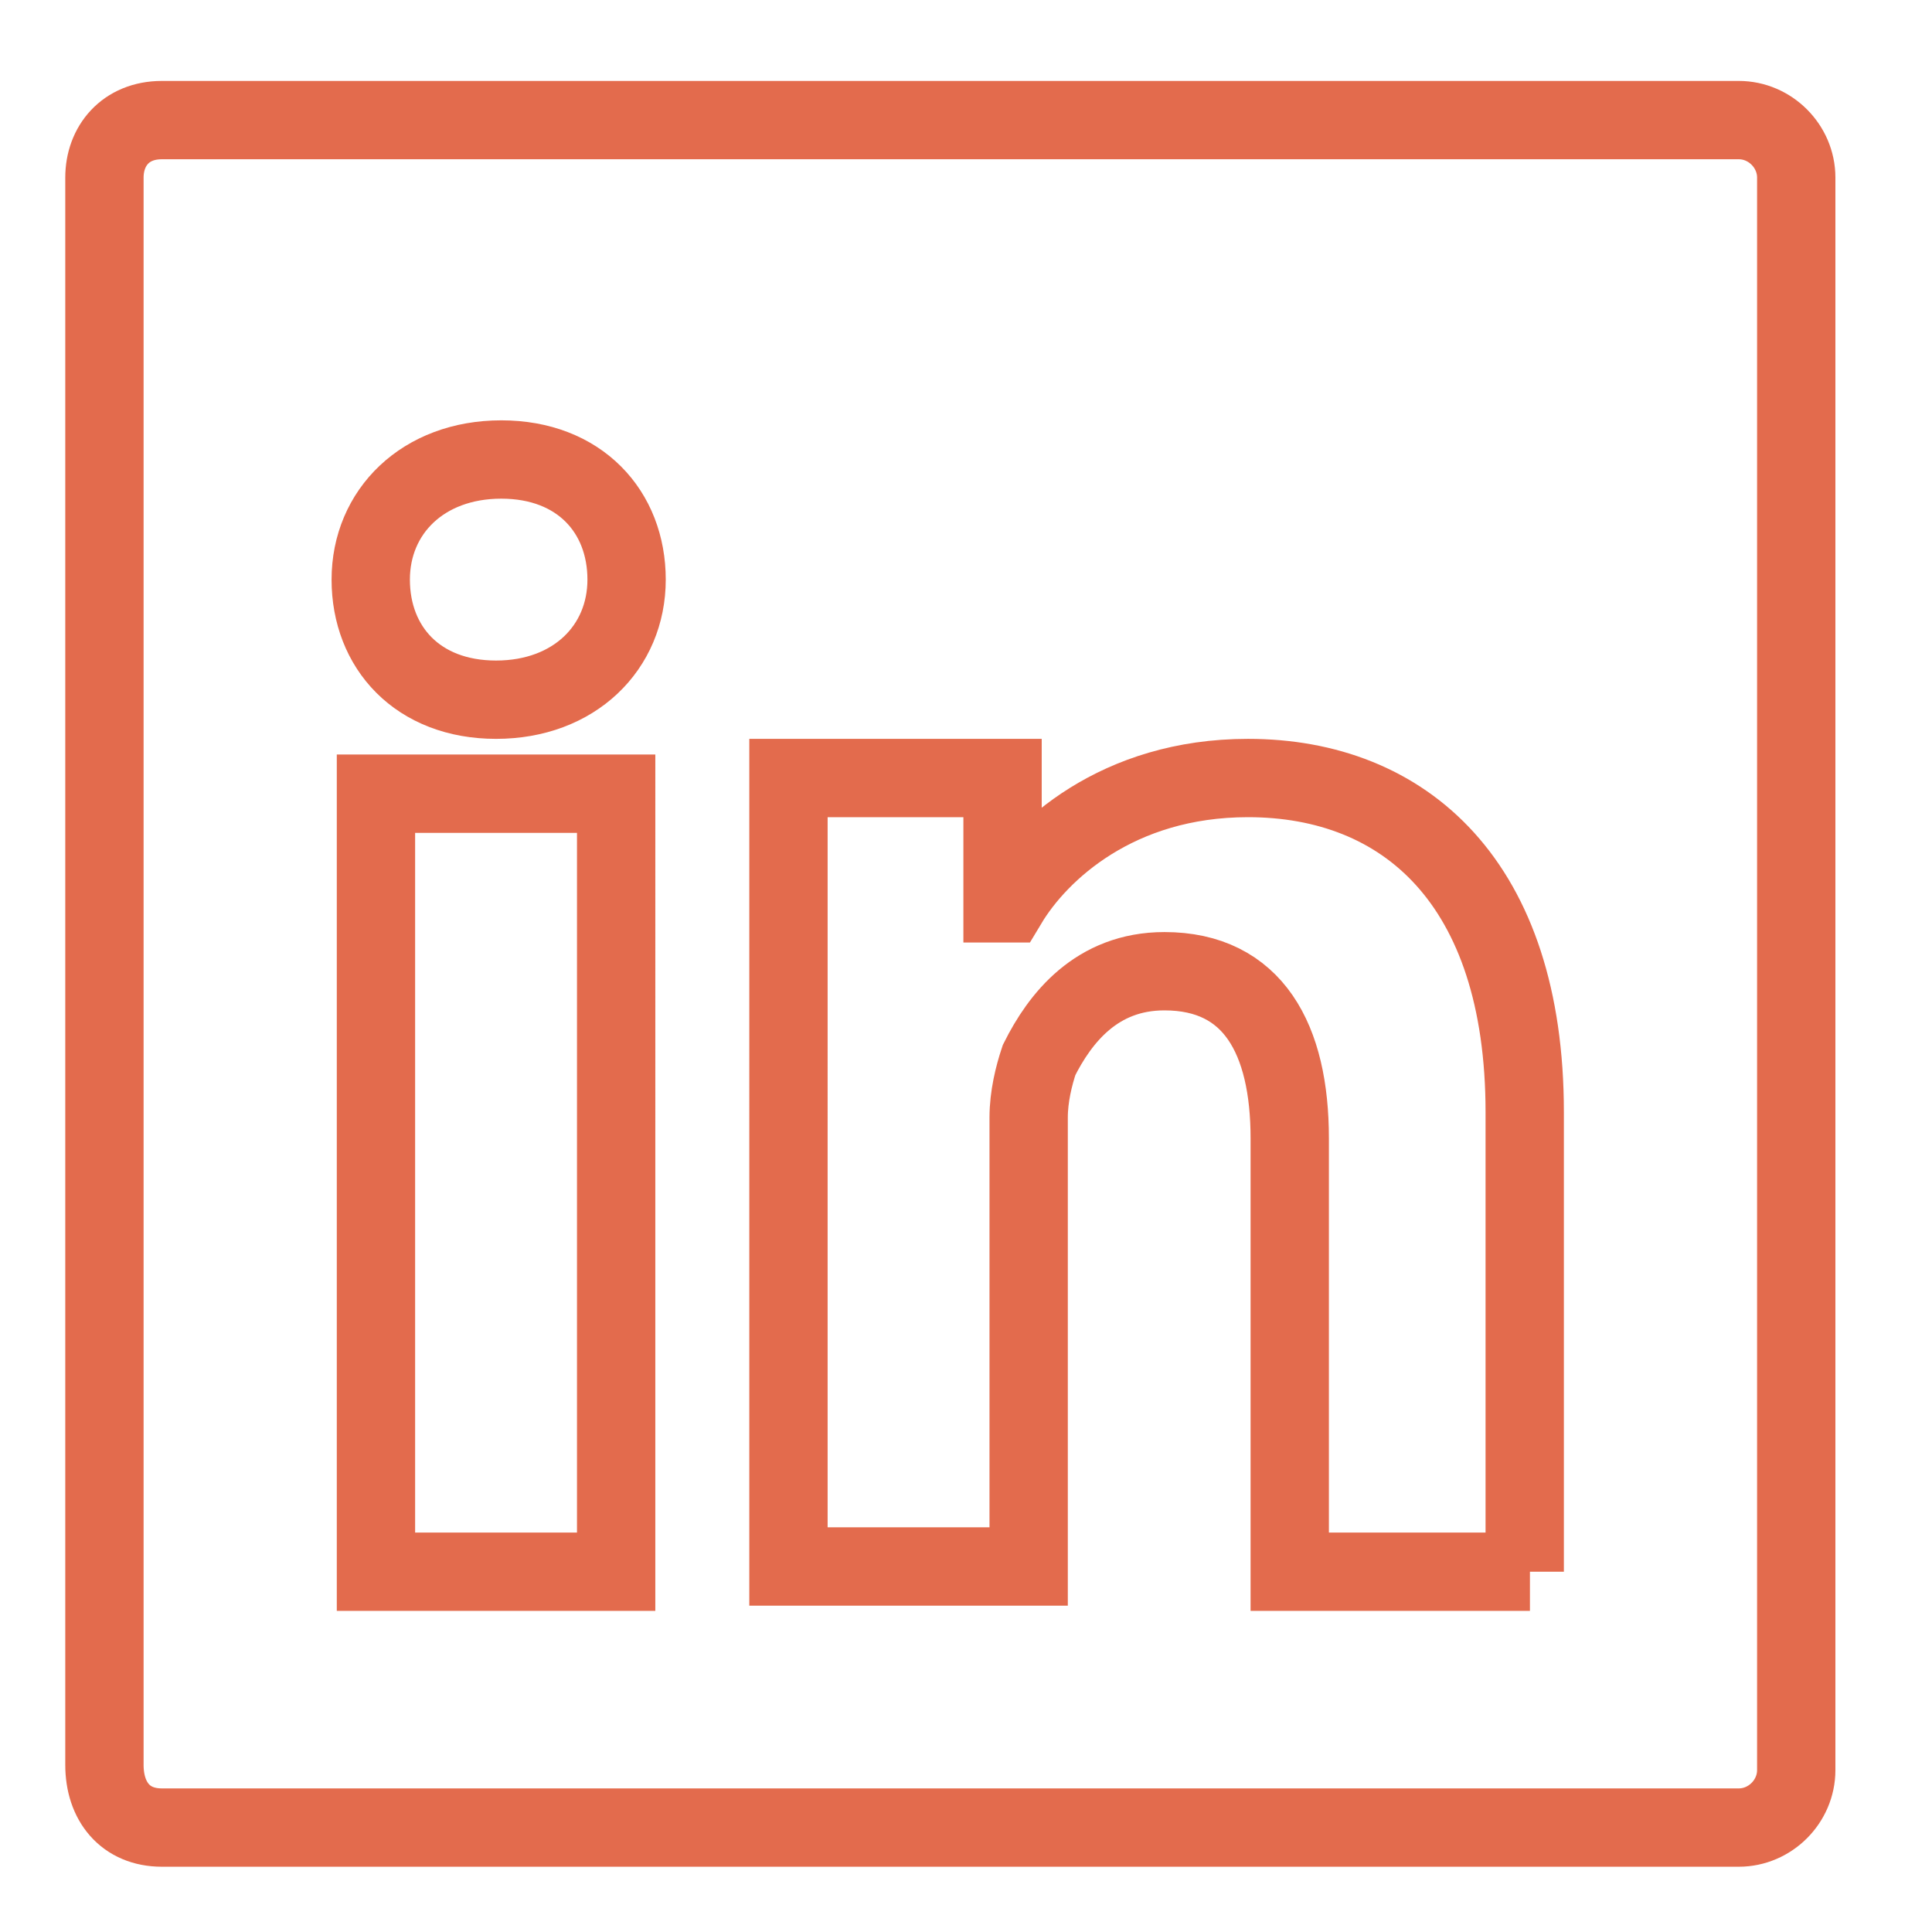
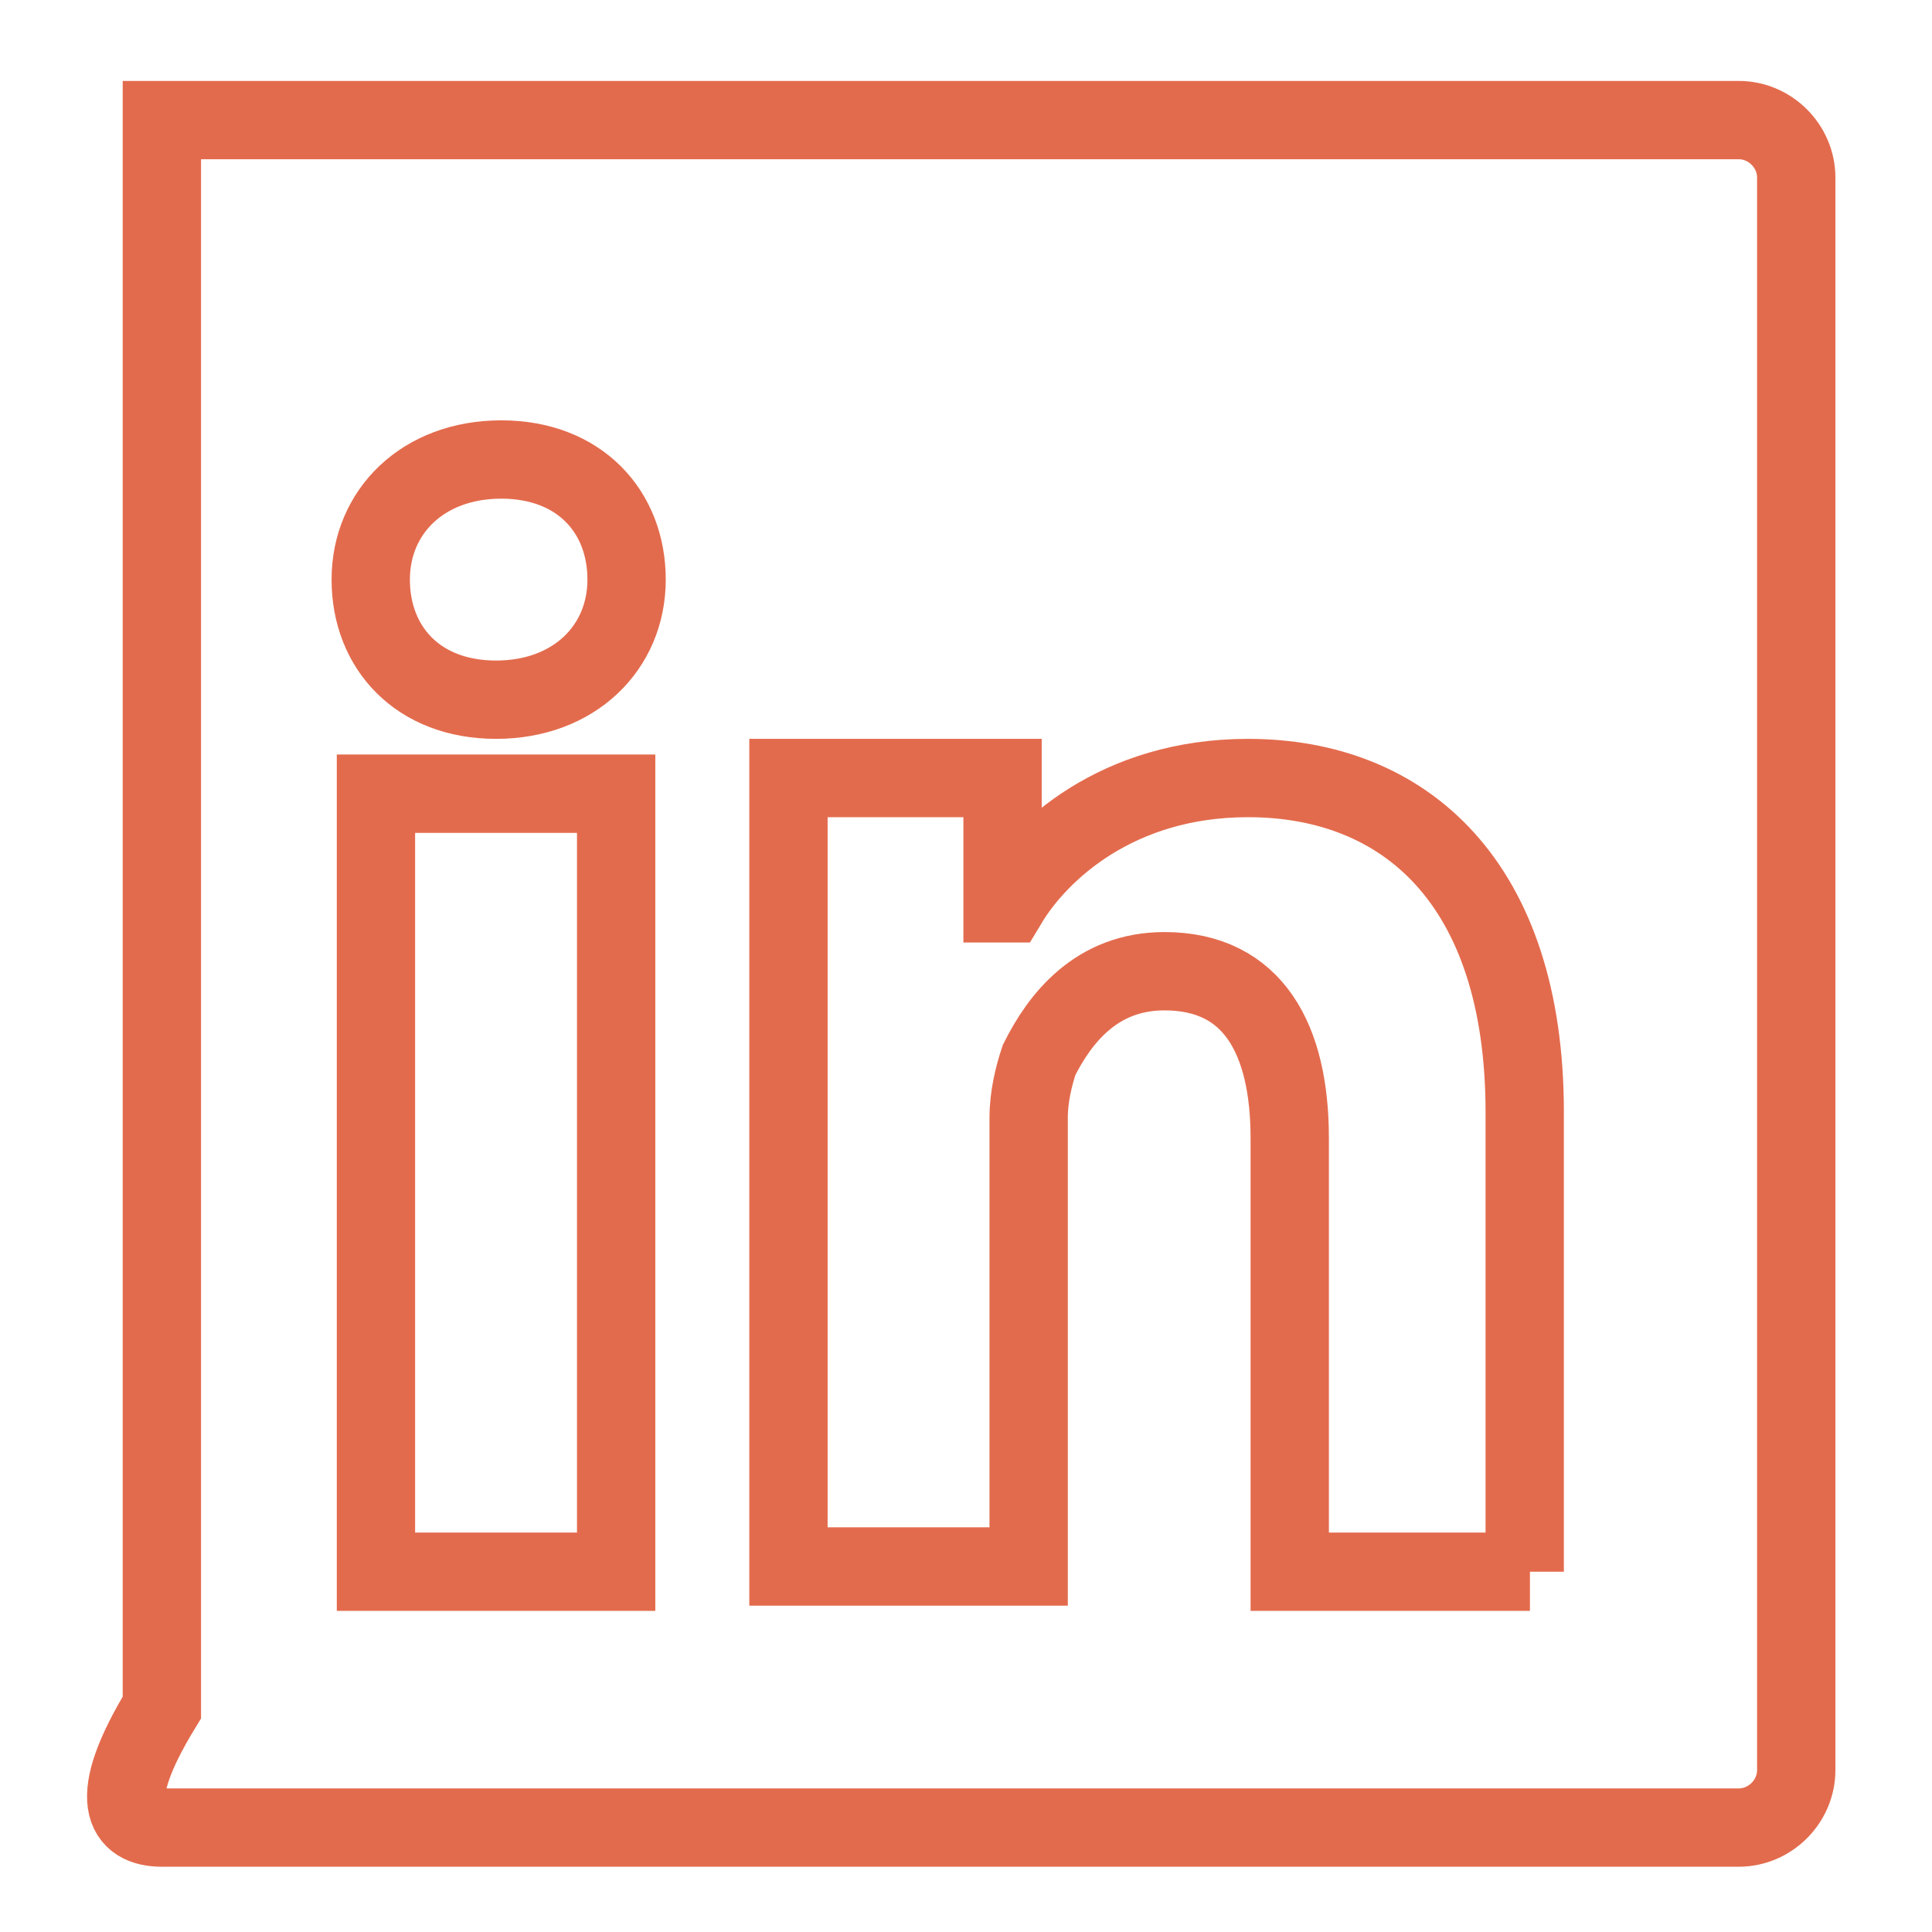
<svg xmlns="http://www.w3.org/2000/svg" version="1.1" id="Layer_1" x="0px" y="0px" viewBox="0 0 37 37" style="enable-background:new 0 0 37 37;" xml:space="preserve">
  <style type="text/css">
	.st0{fill:none;stroke:#E36B4D;stroke-width:1.5;stroke-miterlimit:10;}
</style>
  <g>
-     <path class="st0" d="M33.3,2.3H3.1C2.4,2.3,2,2.8,2,3.4v30.4C2,34.5,2.4,35,3.1,35h30.2c0.6,0,1.1-0.5,1.1-1.1V3.4   C34.4,2.8,33.9,2.3,33.3,2.3L33.3,2.3L33.3,2.3z M11.8,30.1H7.2V15.2h4.6V30.1L11.8,30.1L11.8,30.1z M9.5,13.4   c-1.5,0-2.4-1-2.4-2.3c0-1.3,1-2.3,2.5-2.3c1.5,0,2.4,1,2.4,2.3C12,12.4,11,13.4,9.5,13.4L9.5,13.4L9.5,13.4z M29.3,30.1h-4.6v-8.3   c0-1.9-0.7-3.2-2.4-3.2c-1.3,0-2,0.9-2.4,1.7c-0.1,0.3-0.2,0.7-0.2,1.1v8.6h-4.6V20v-5.1h3.2h0.9v2.4h0.1c0.6-1,2.1-2.4,4.6-2.4   c3,0,5.3,2,5.3,6.4V30.1L29.3,30.1L29.3,30.1z" />
+     <path class="st0" d="M33.3,2.3H3.1v30.4C2,34.5,2.4,35,3.1,35h30.2c0.6,0,1.1-0.5,1.1-1.1V3.4   C34.4,2.8,33.9,2.3,33.3,2.3L33.3,2.3L33.3,2.3z M11.8,30.1H7.2V15.2h4.6V30.1L11.8,30.1L11.8,30.1z M9.5,13.4   c-1.5,0-2.4-1-2.4-2.3c0-1.3,1-2.3,2.5-2.3c1.5,0,2.4,1,2.4,2.3C12,12.4,11,13.4,9.5,13.4L9.5,13.4L9.5,13.4z M29.3,30.1h-4.6v-8.3   c0-1.9-0.7-3.2-2.4-3.2c-1.3,0-2,0.9-2.4,1.7c-0.1,0.3-0.2,0.7-0.2,1.1v8.6h-4.6V20v-5.1h3.2h0.9v2.4h0.1c0.6-1,2.1-2.4,4.6-2.4   c3,0,5.3,2,5.3,6.4V30.1L29.3,30.1L29.3,30.1z" />
  </g>
</svg>